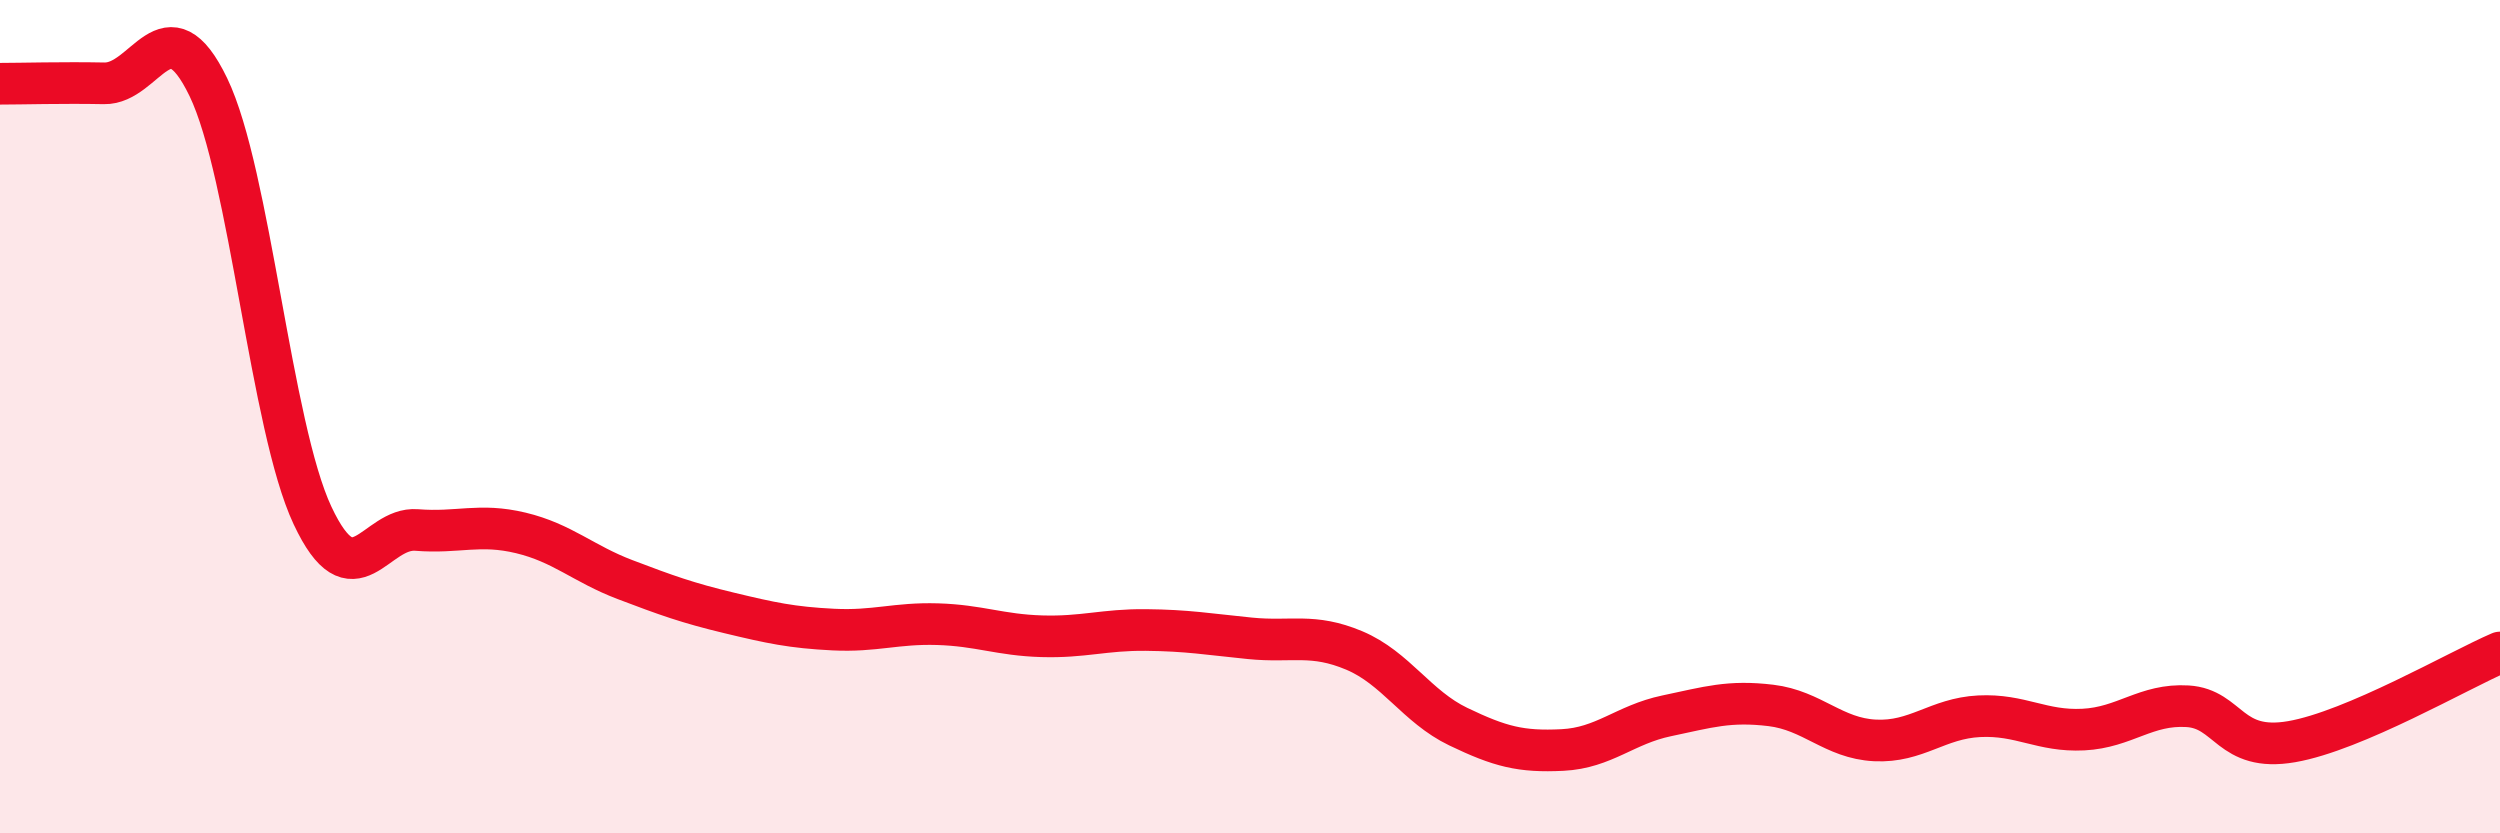
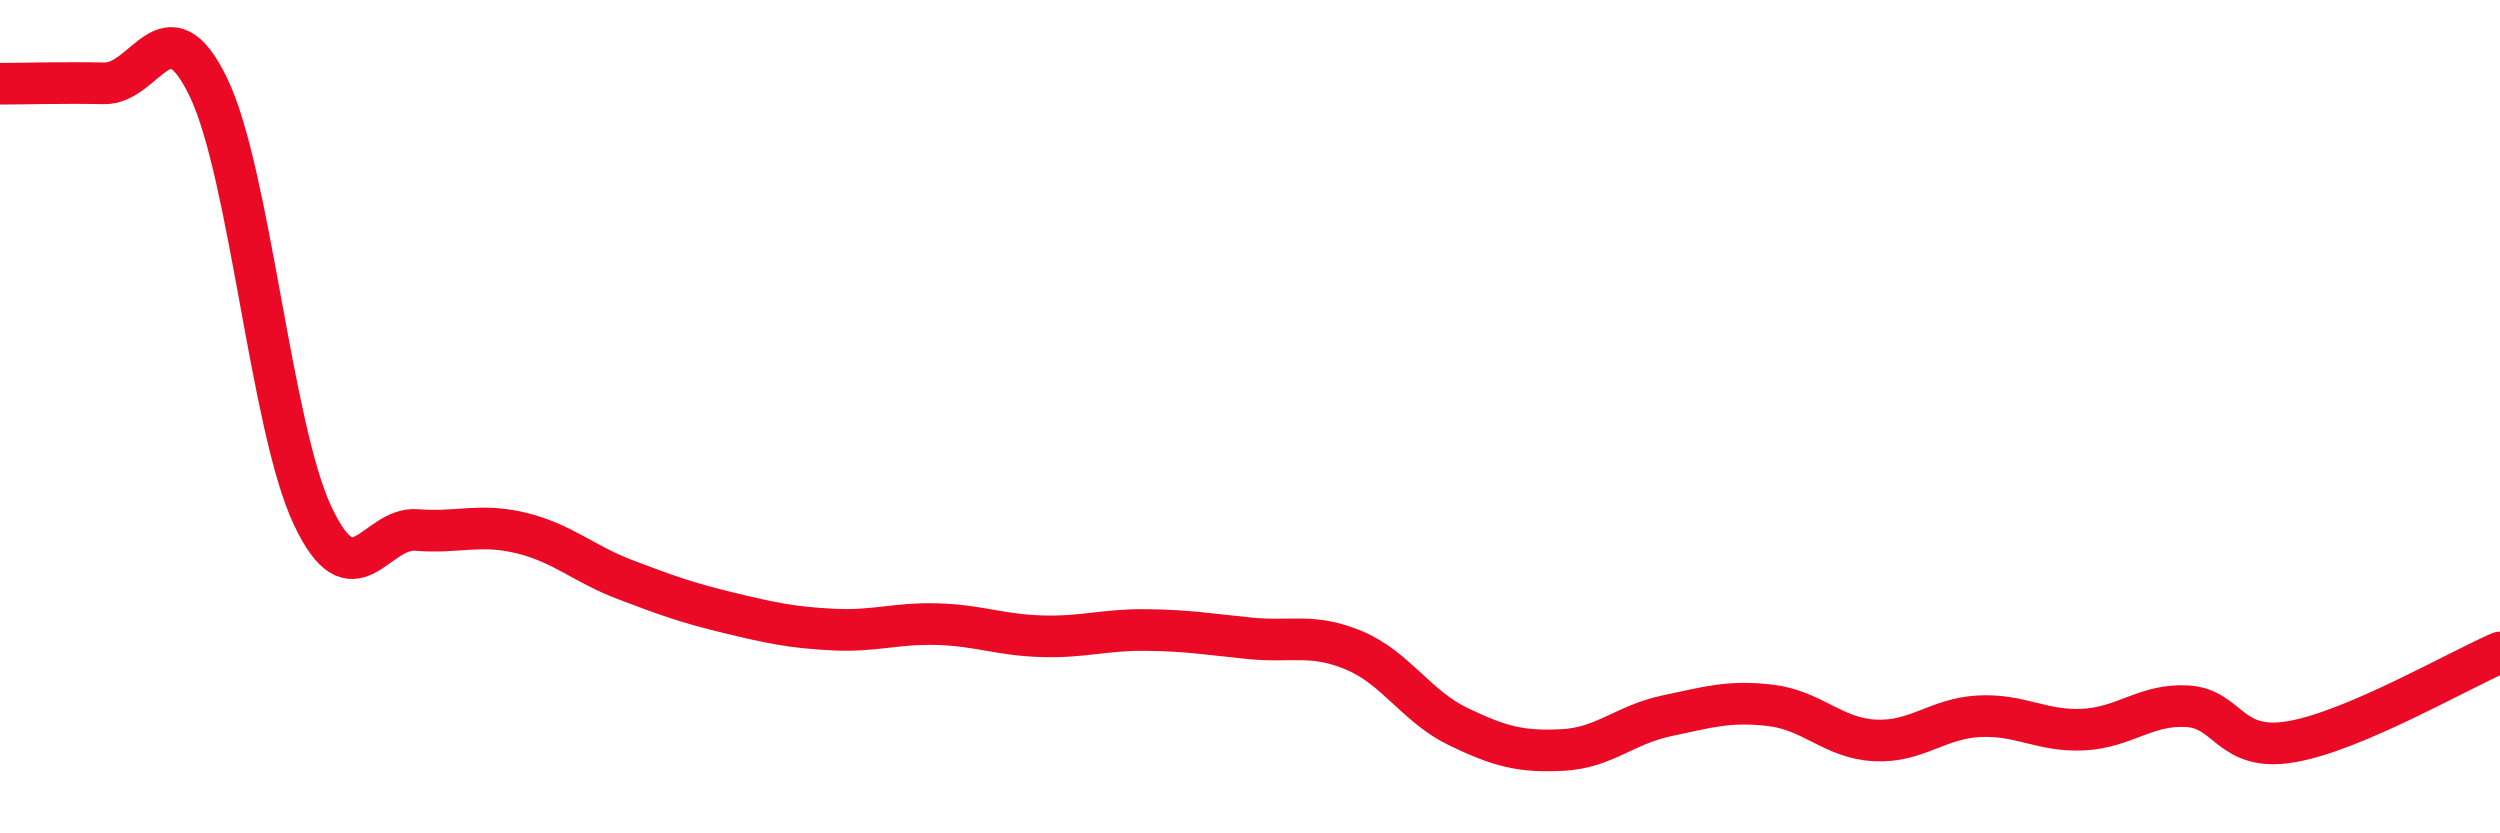
<svg xmlns="http://www.w3.org/2000/svg" width="60" height="20" viewBox="0 0 60 20">
-   <path d="M 0,2.01 C 0.5,2.01 1.5,1.98 2.5,2 C 3.5,2.02 4,0.02 5,2.09 C 6,4.16 6.5,10.24 7.5,12.37 C 8.5,14.5 9,12.64 10,12.72 C 11,12.8 11.5,12.55 12.5,12.79 C 13.5,13.03 14,13.53 15,13.91 C 16,14.29 16.5,14.47 17.5,14.71 C 18.5,14.95 19,15.06 20,15.11 C 21,15.16 21.5,14.95 22.5,14.98 C 23.5,15.01 24,15.24 25,15.27 C 26,15.3 26.5,15.11 27.5,15.12 C 28.5,15.13 29,15.22 30,15.32 C 31,15.42 31.5,15.19 32.5,15.61 C 33.5,16.03 34,16.96 35,17.44 C 36,17.92 36.5,18.05 37.5,18 C 38.5,17.95 39,17.39 40,17.18 C 41,16.97 41.5,16.81 42.5,16.93 C 43.5,17.05 44,17.72 45,17.77 C 46,17.82 46.5,17.24 47.5,17.19 C 48.5,17.14 49,17.56 50,17.51 C 51,17.46 51.5,16.89 52.5,16.95 C 53.5,17.01 53.5,18.06 55,17.8 C 56.5,17.54 59,16.09 60,15.66L60 20L0 20Z" fill="#EB0A25" opacity="0.1" stroke-linecap="round" stroke-linejoin="round" />
  <path d="M 0,2.01 C 0.5,2.01 1.5,1.98 2.5,2 C 3.5,2.02 4,0.02 5,2.09 C 6,4.16 6.5,10.24 7.5,12.37 C 8.5,14.5 9,12.64 10,12.72 C 11,12.8 11.5,12.55 12.5,12.79 C 13.5,13.03 14,13.53 15,13.91 C 16,14.29 16.5,14.47 17.5,14.71 C 18.5,14.95 19,15.06 20,15.11 C 21,15.16 21.5,14.95 22.5,14.98 C 23.5,15.01 24,15.24 25,15.27 C 26,15.3 26.5,15.11 27.5,15.12 C 28.5,15.13 29,15.22 30,15.32 C 31,15.42 31.5,15.19 32.5,15.61 C 33.5,16.03 34,16.96 35,17.44 C 36,17.92 36.5,18.05 37.5,18 C 38.5,17.95 39,17.39 40,17.18 C 41,16.97 41.5,16.81 42.5,16.93 C 43.5,17.05 44,17.72 45,17.77 C 46,17.82 46.5,17.24 47.5,17.19 C 48.5,17.14 49,17.56 50,17.51 C 51,17.46 51.5,16.89 52.5,16.95 C 53.5,17.01 53.5,18.06 55,17.8 C 56.5,17.54 59,16.09 60,15.66" stroke="#EB0A25" stroke-width="1" fill="none" stroke-linecap="round" stroke-linejoin="round" />
</svg>